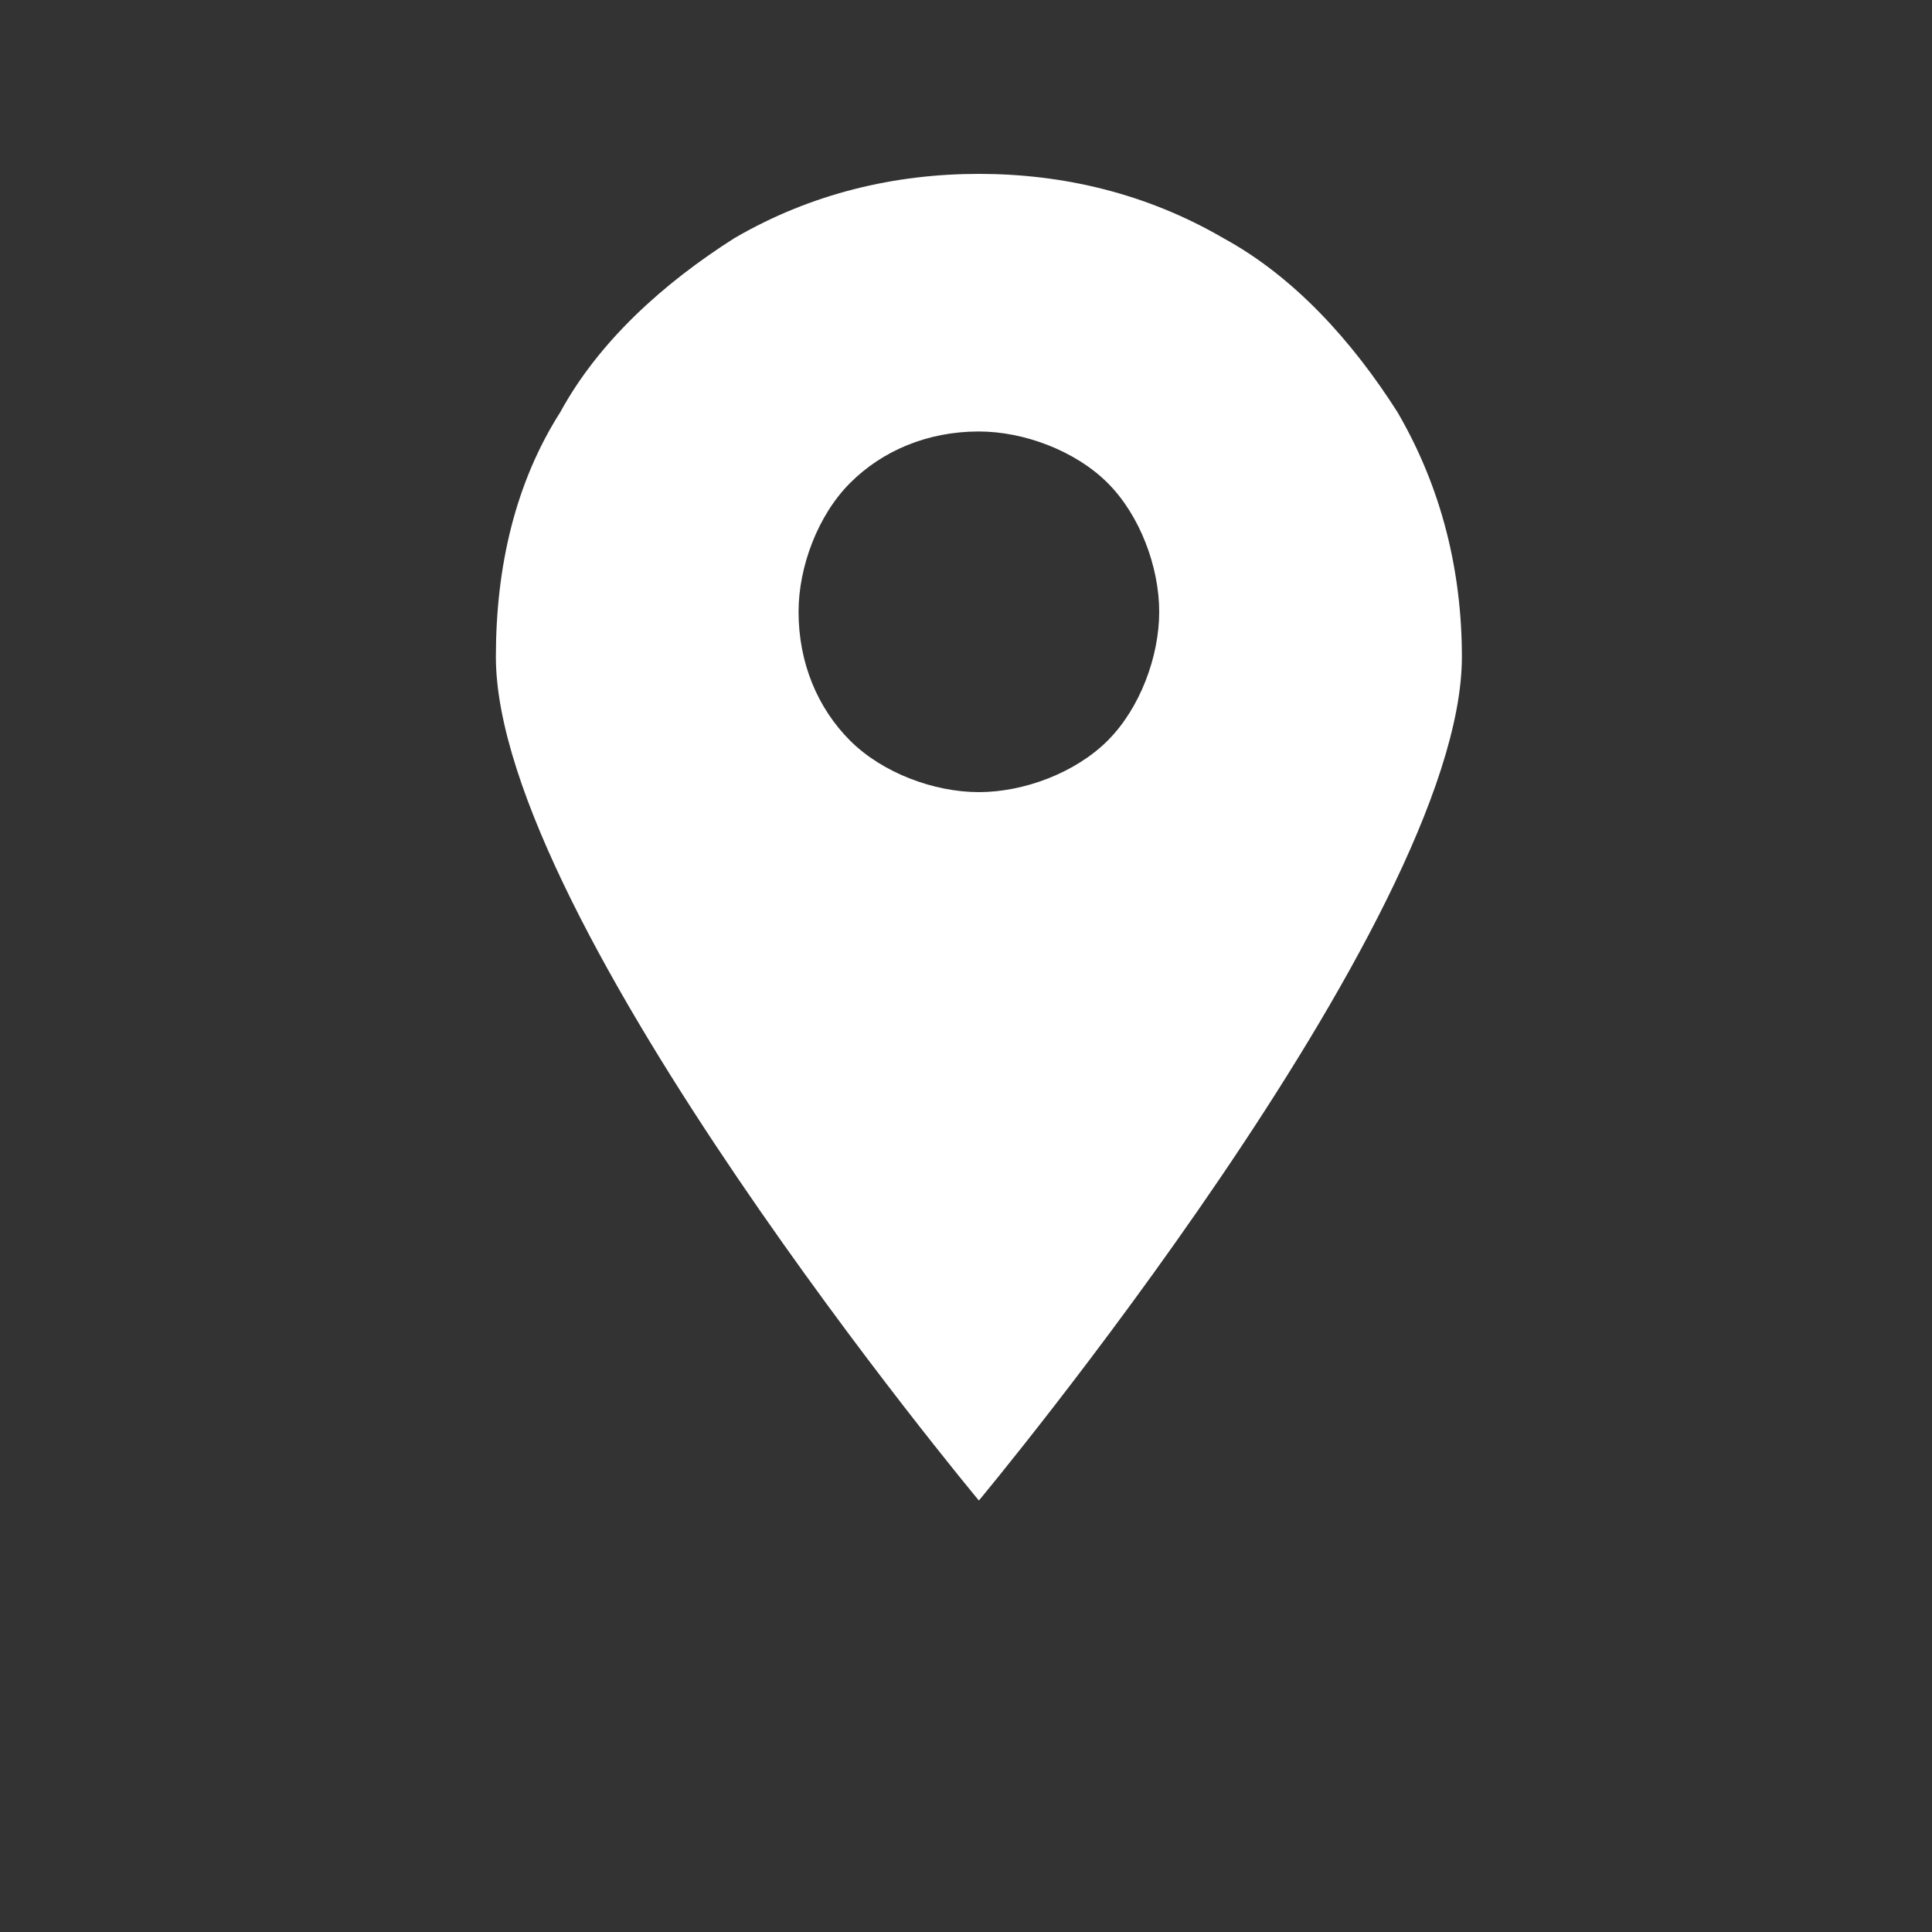
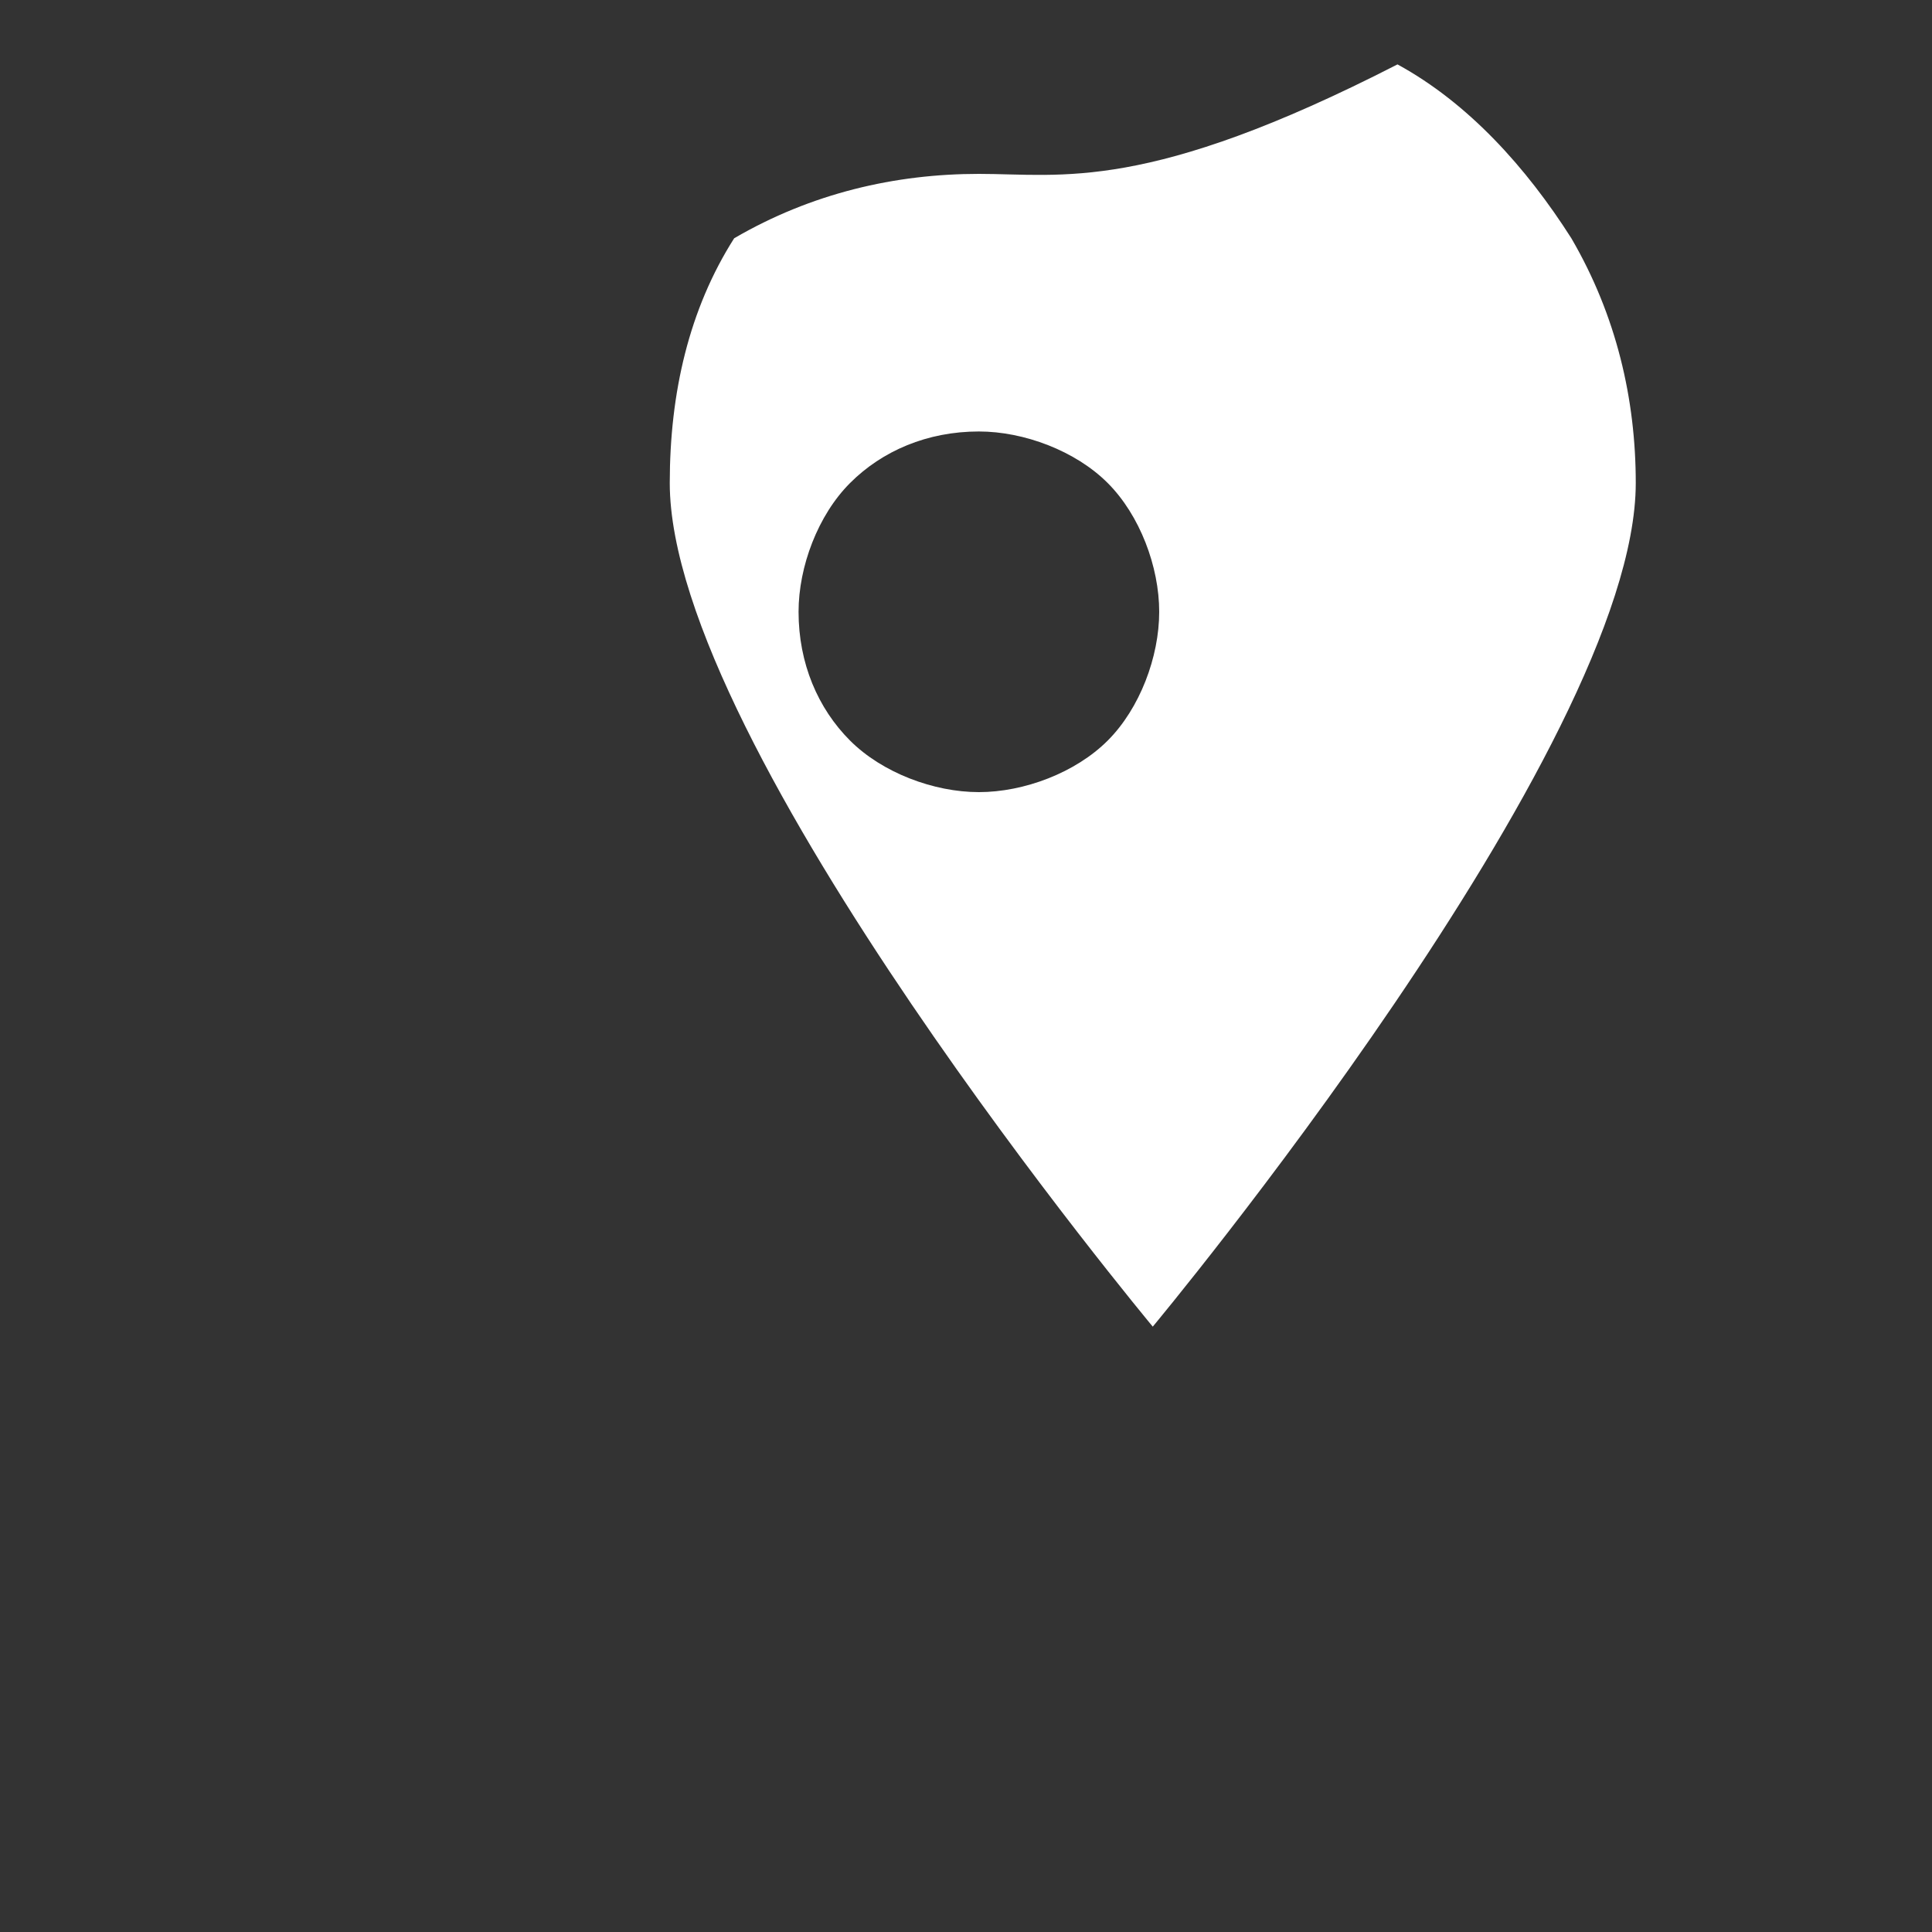
<svg xmlns="http://www.w3.org/2000/svg" version="1.1" id="Слой_1" x="0px" y="0px" viewBox="0 0 30 30" style="enable-background:new 0 0 30 30;" xml:space="preserve">
  <rect x="0" y="0" width="30" height="30" fill="#333333" stroke="none" />
  <style type="text/css">
	.st0{fill:#FFFFFF;}
	.st1{fill-rule:evenodd;clip-rule:evenodd;fill:#FFFFFF;}
</style>
-   <path class="st0" d="M15.2,2.7c-1.3,0-2.6,0.3-3.8,1c-1.1,0.7-2.1,1.6-2.7,2.7c-0.7,1.1-1,2.4-1,3.8c0,4.1,7.5,13.1,7.5,13.1  s7.5-9,7.5-13.1c0-1.3-0.3-2.6-1-3.8c-0.7-1.1-1.6-2.1-2.7-2.7C17.8,3,16.5,2.7,15.2,2.7L15.2,2.7z M15.2,12.3c-0.7,0-1.5-0.3-2-0.8  c-0.5-0.5-0.8-1.2-0.8-2c0-0.7,0.3-1.5,0.8-2c0.5-0.5,1.2-0.8,2-0.8c0.7,0,1.5,0.3,2,0.8C17.7,8,18,8.8,18,9.5c0,0.7-0.3,1.5-0.8,2  S15.9,12.3,15.2,12.3L15.2,12.3z" />
+   <path class="st0" d="M15.2,2.7c-1.3,0-2.6,0.3-3.8,1c-0.7,1.1-1,2.4-1,3.8c0,4.1,7.5,13.1,7.5,13.1  s7.5-9,7.5-13.1c0-1.3-0.3-2.6-1-3.8c-0.7-1.1-1.6-2.1-2.7-2.7C17.8,3,16.5,2.7,15.2,2.7L15.2,2.7z M15.2,12.3c-0.7,0-1.5-0.3-2-0.8  c-0.5-0.5-0.8-1.2-0.8-2c0-0.7,0.3-1.5,0.8-2c0.5-0.5,1.2-0.8,2-0.8c0.7,0,1.5,0.3,2,0.8C17.7,8,18,8.8,18,9.5c0,0.7-0.3,1.5-0.8,2  S15.9,12.3,15.2,12.3L15.2,12.3z" />
</svg>